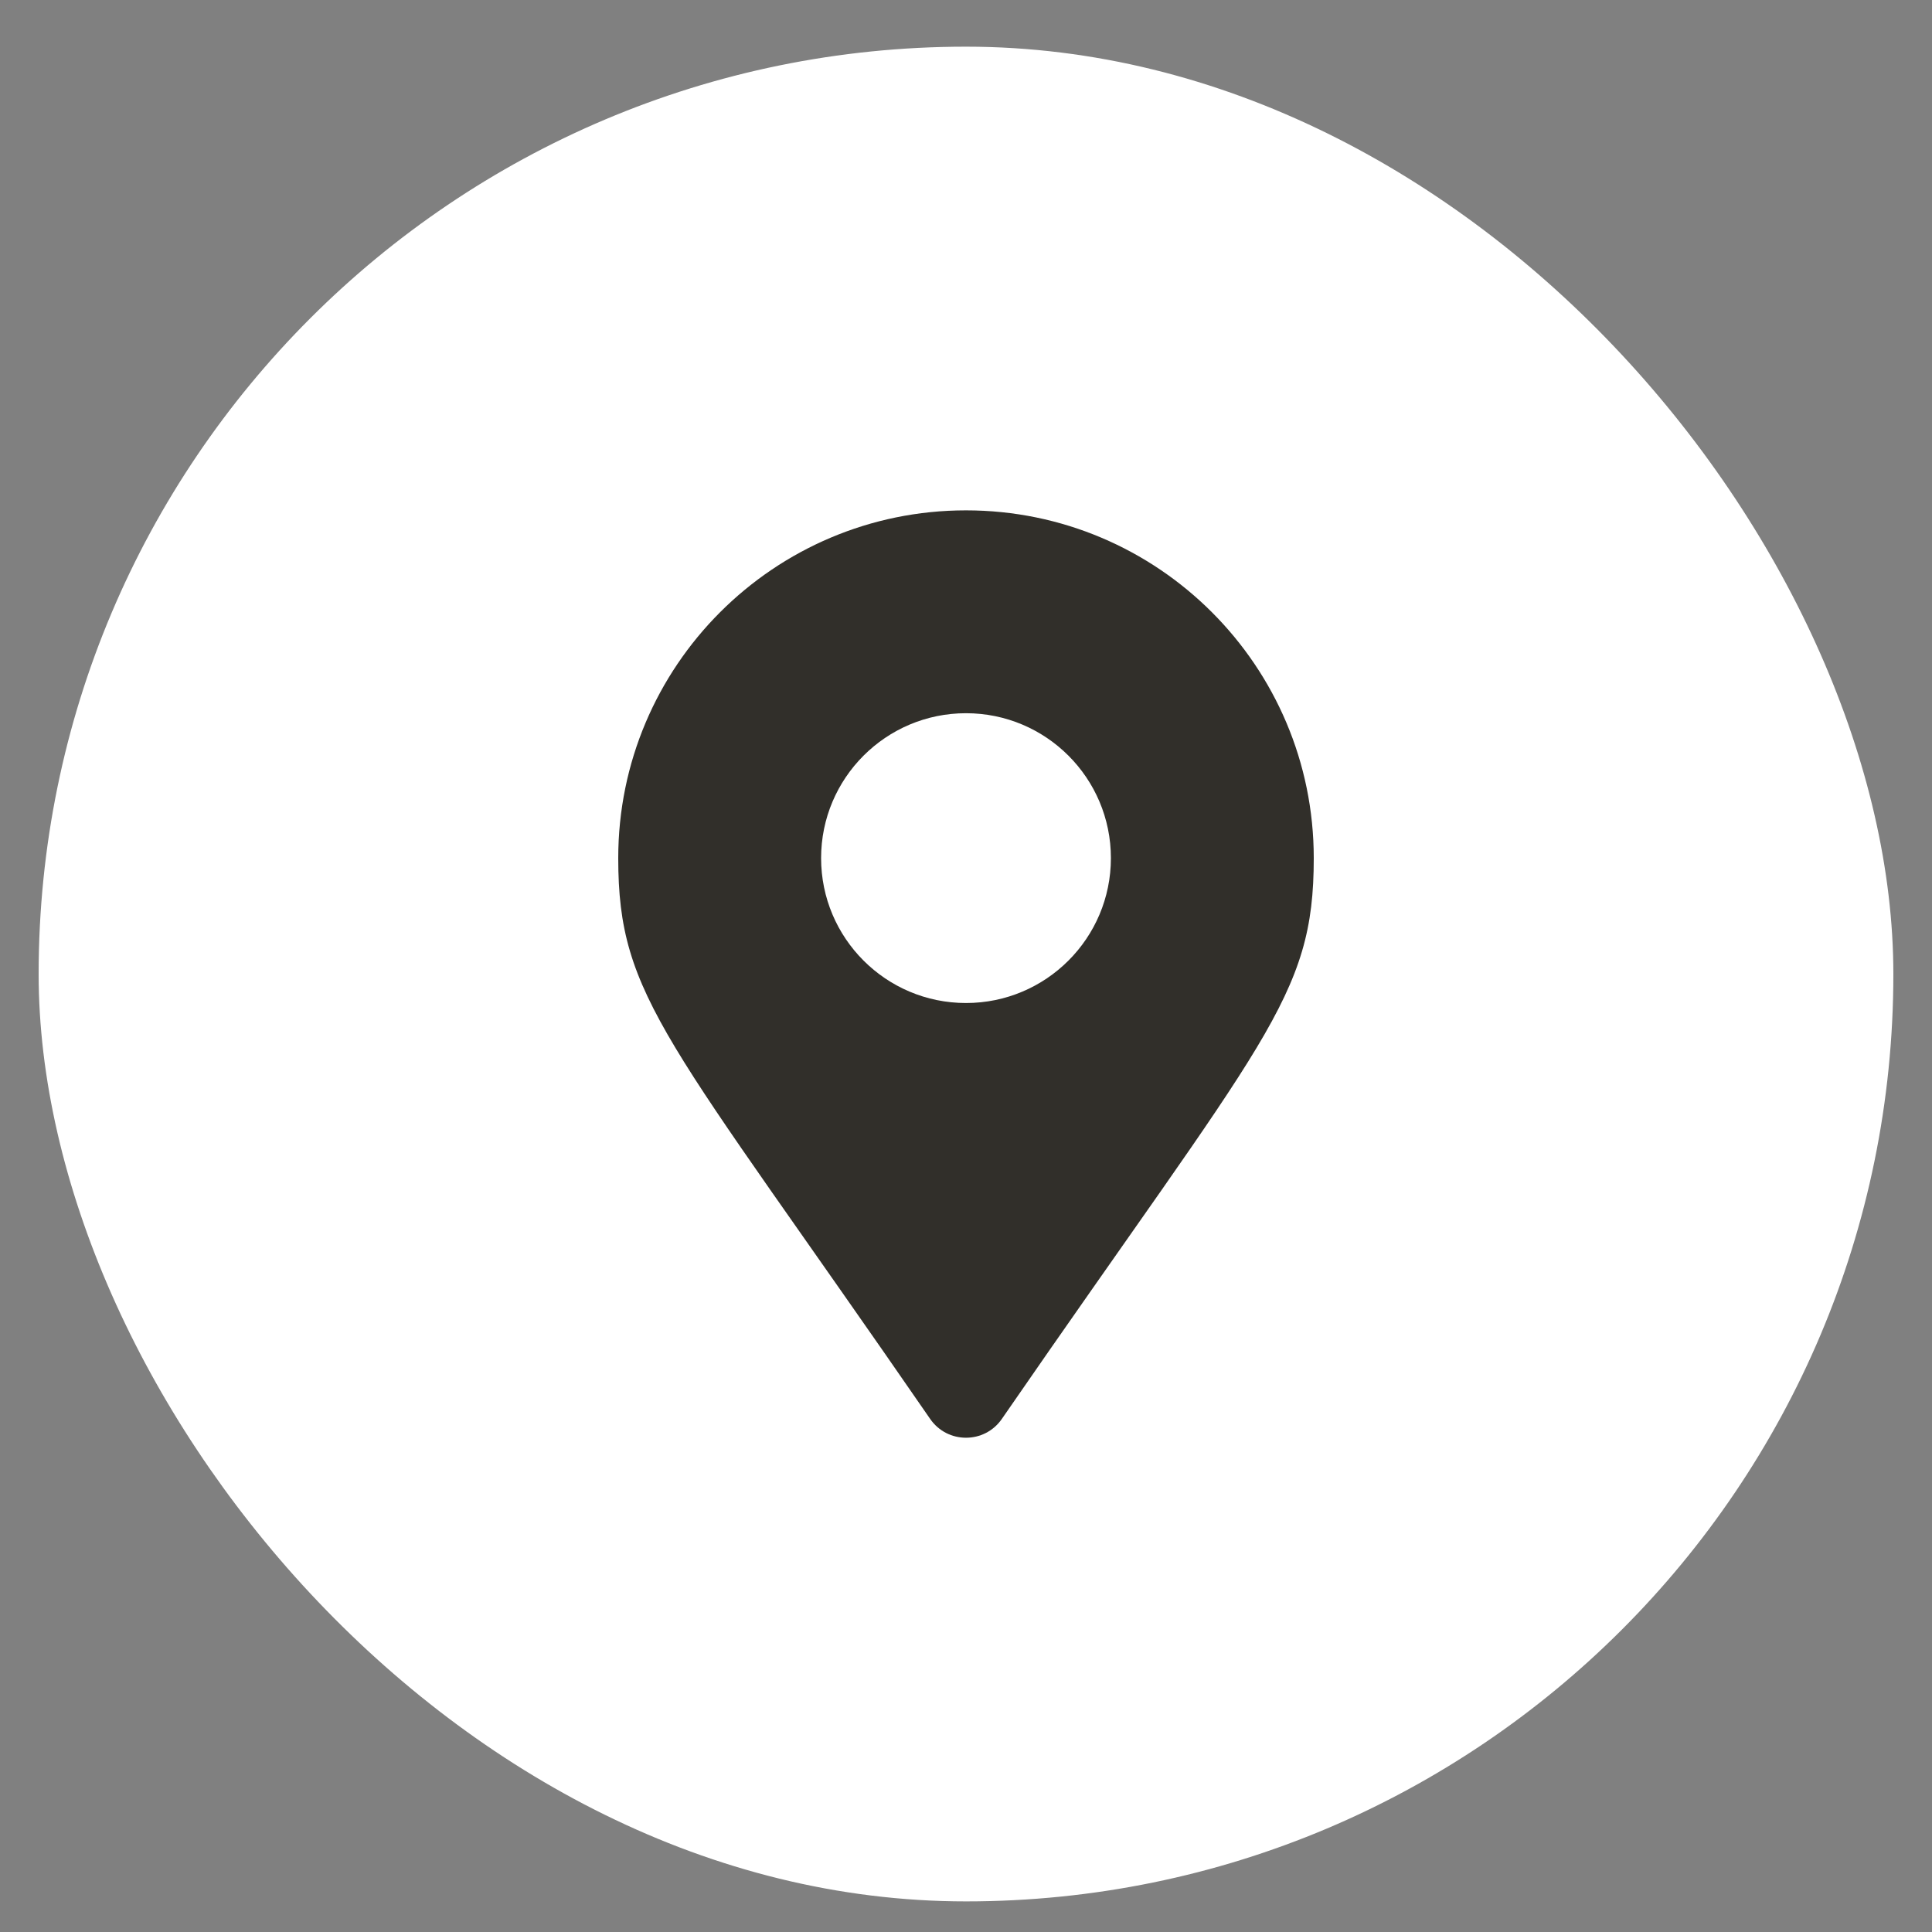
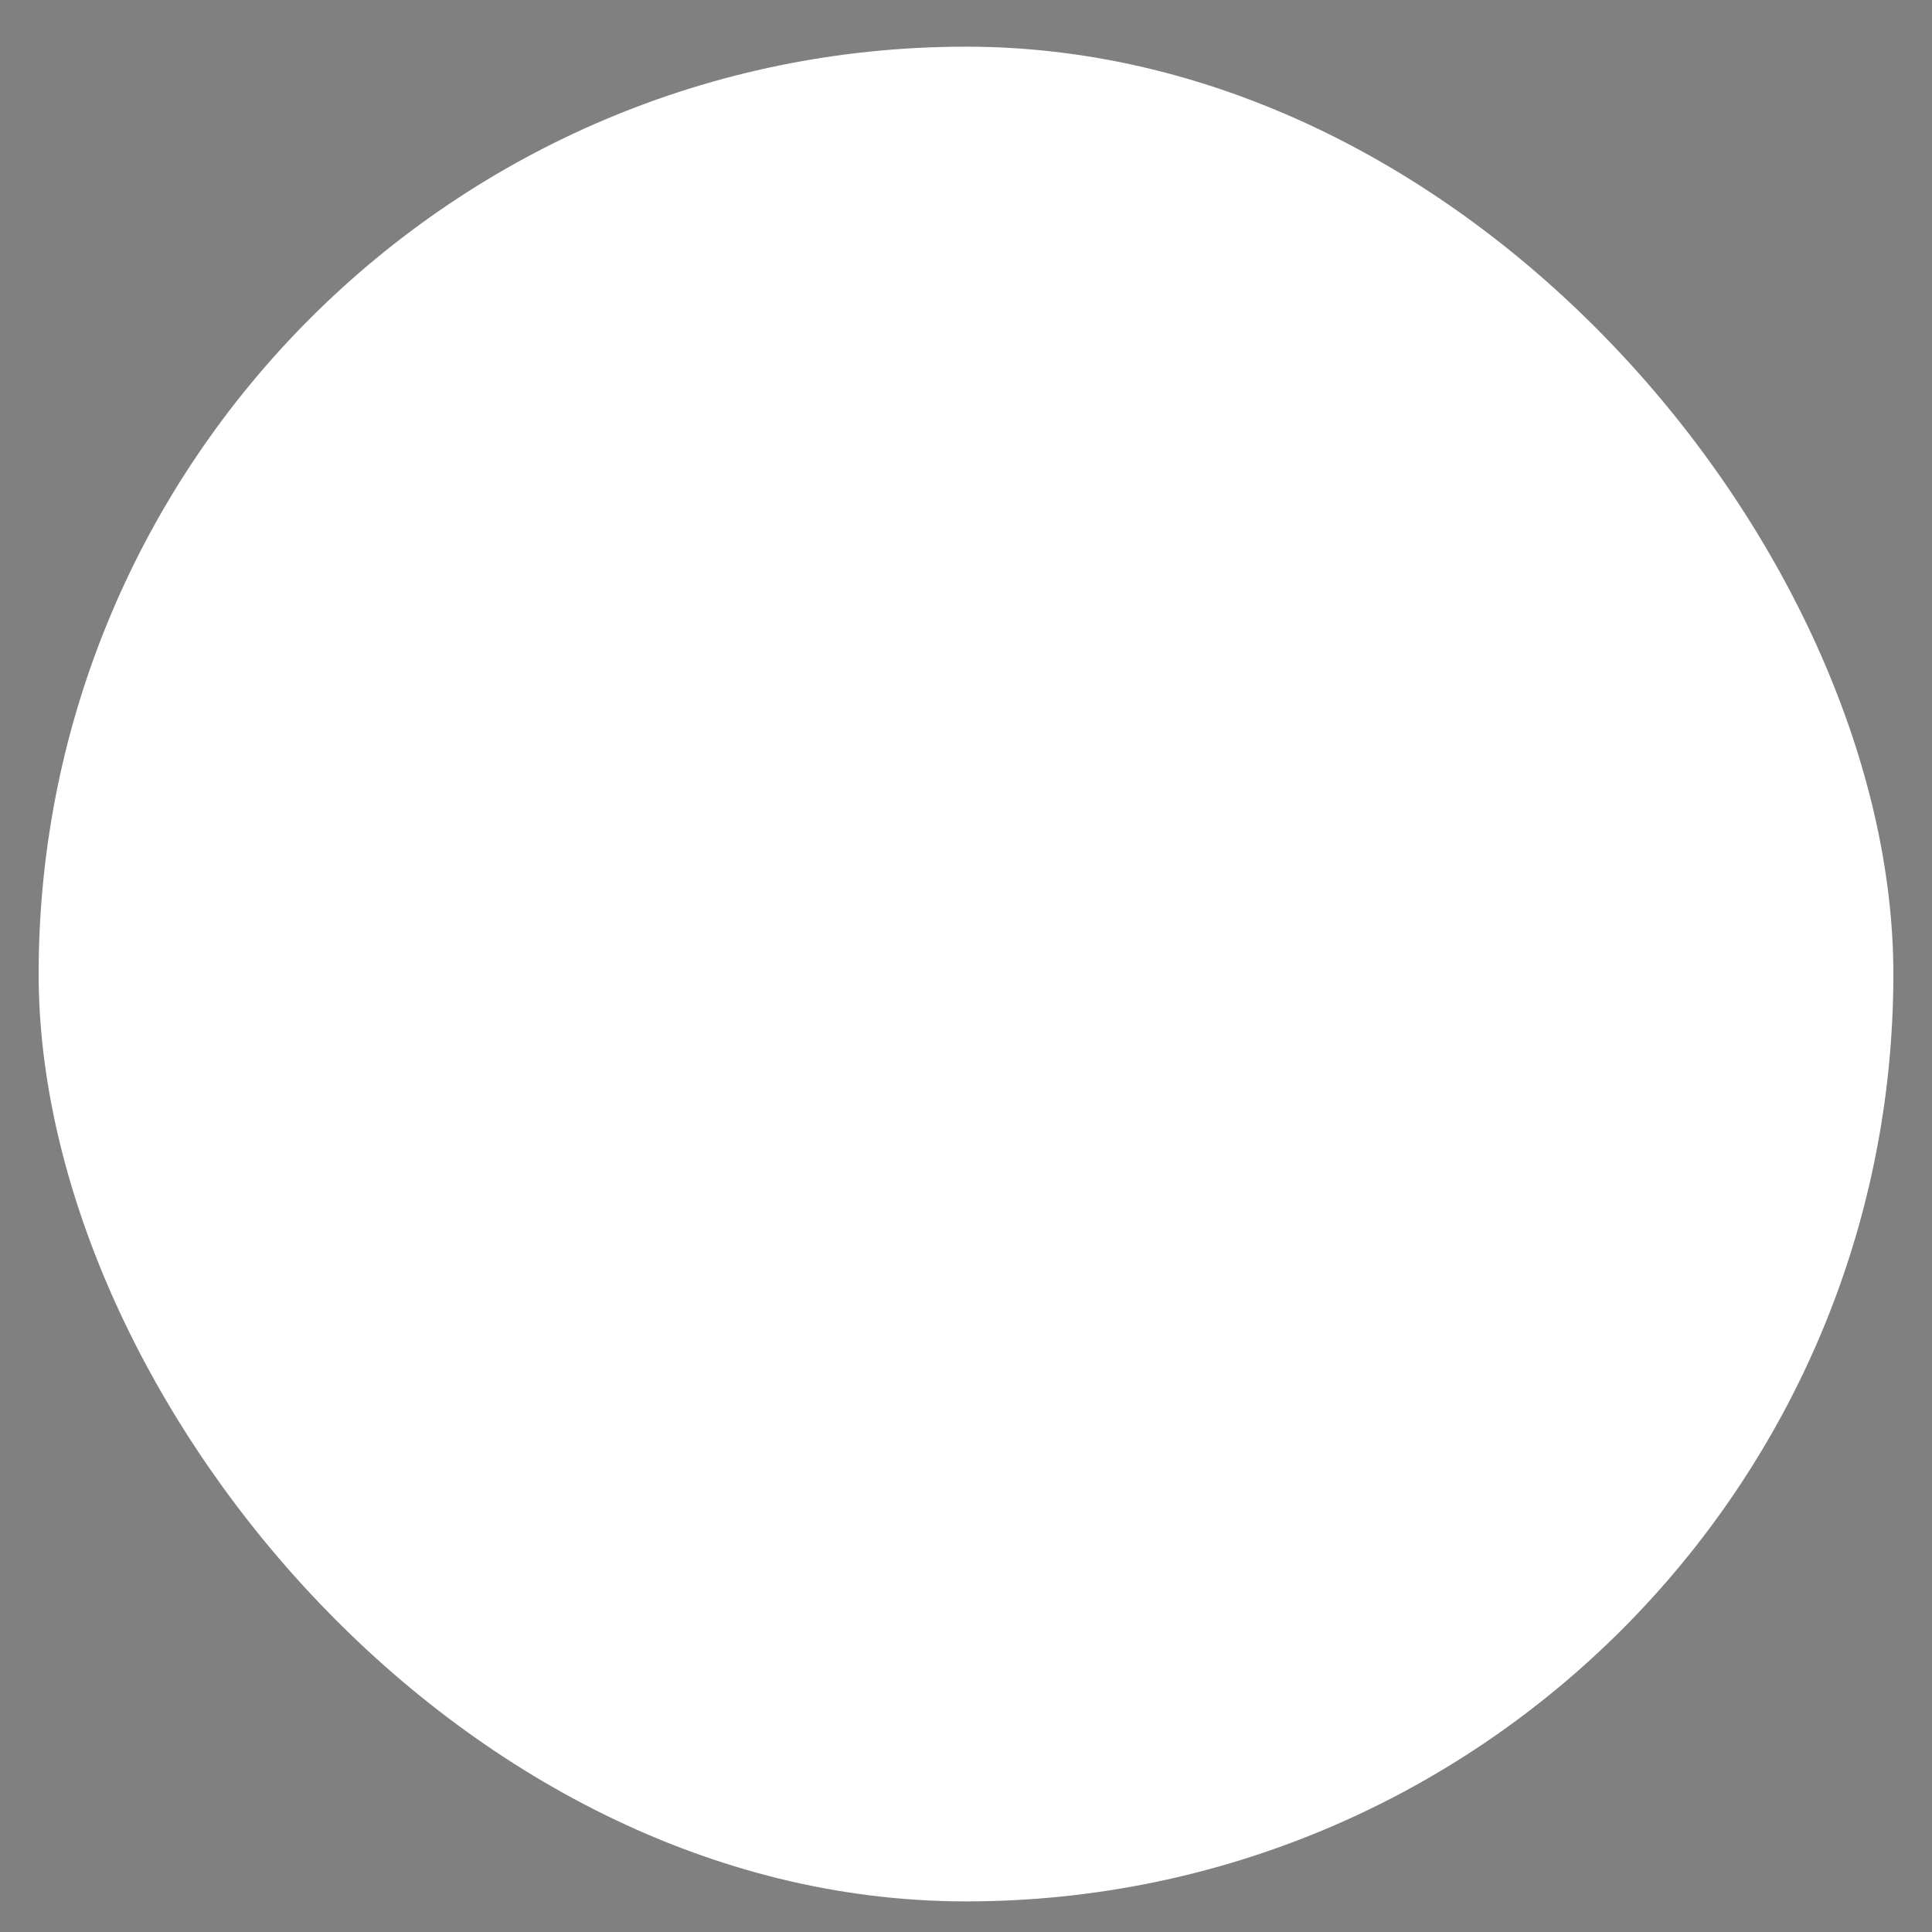
<svg xmlns="http://www.w3.org/2000/svg" width="25" height="25" viewBox="0 0 25 25" fill="none">
  <rect x="0" y="0" width="25" height="25" fill="#808080" stroke="none" />
  <rect x="0.5" y="0.604" width="24" height="24" rx="12" fill="white" />
-   <path d="M12.037 18.362C8.632 13.425 8 12.918 8 11.104C8 8.619 10.015 6.604 12.5 6.604C14.985 6.604 17 8.619 17 11.104C17 12.918 16.368 13.425 12.963 18.362C12.739 18.685 12.261 18.685 12.037 18.362ZM12.5 12.979C13.536 12.979 14.375 12.139 14.375 11.104C14.375 10.069 13.536 9.229 12.5 9.229C11.464 9.229 10.625 10.069 10.625 11.104C10.625 12.139 11.464 12.979 12.5 12.979Z" fill="#312F2A" />
</svg>